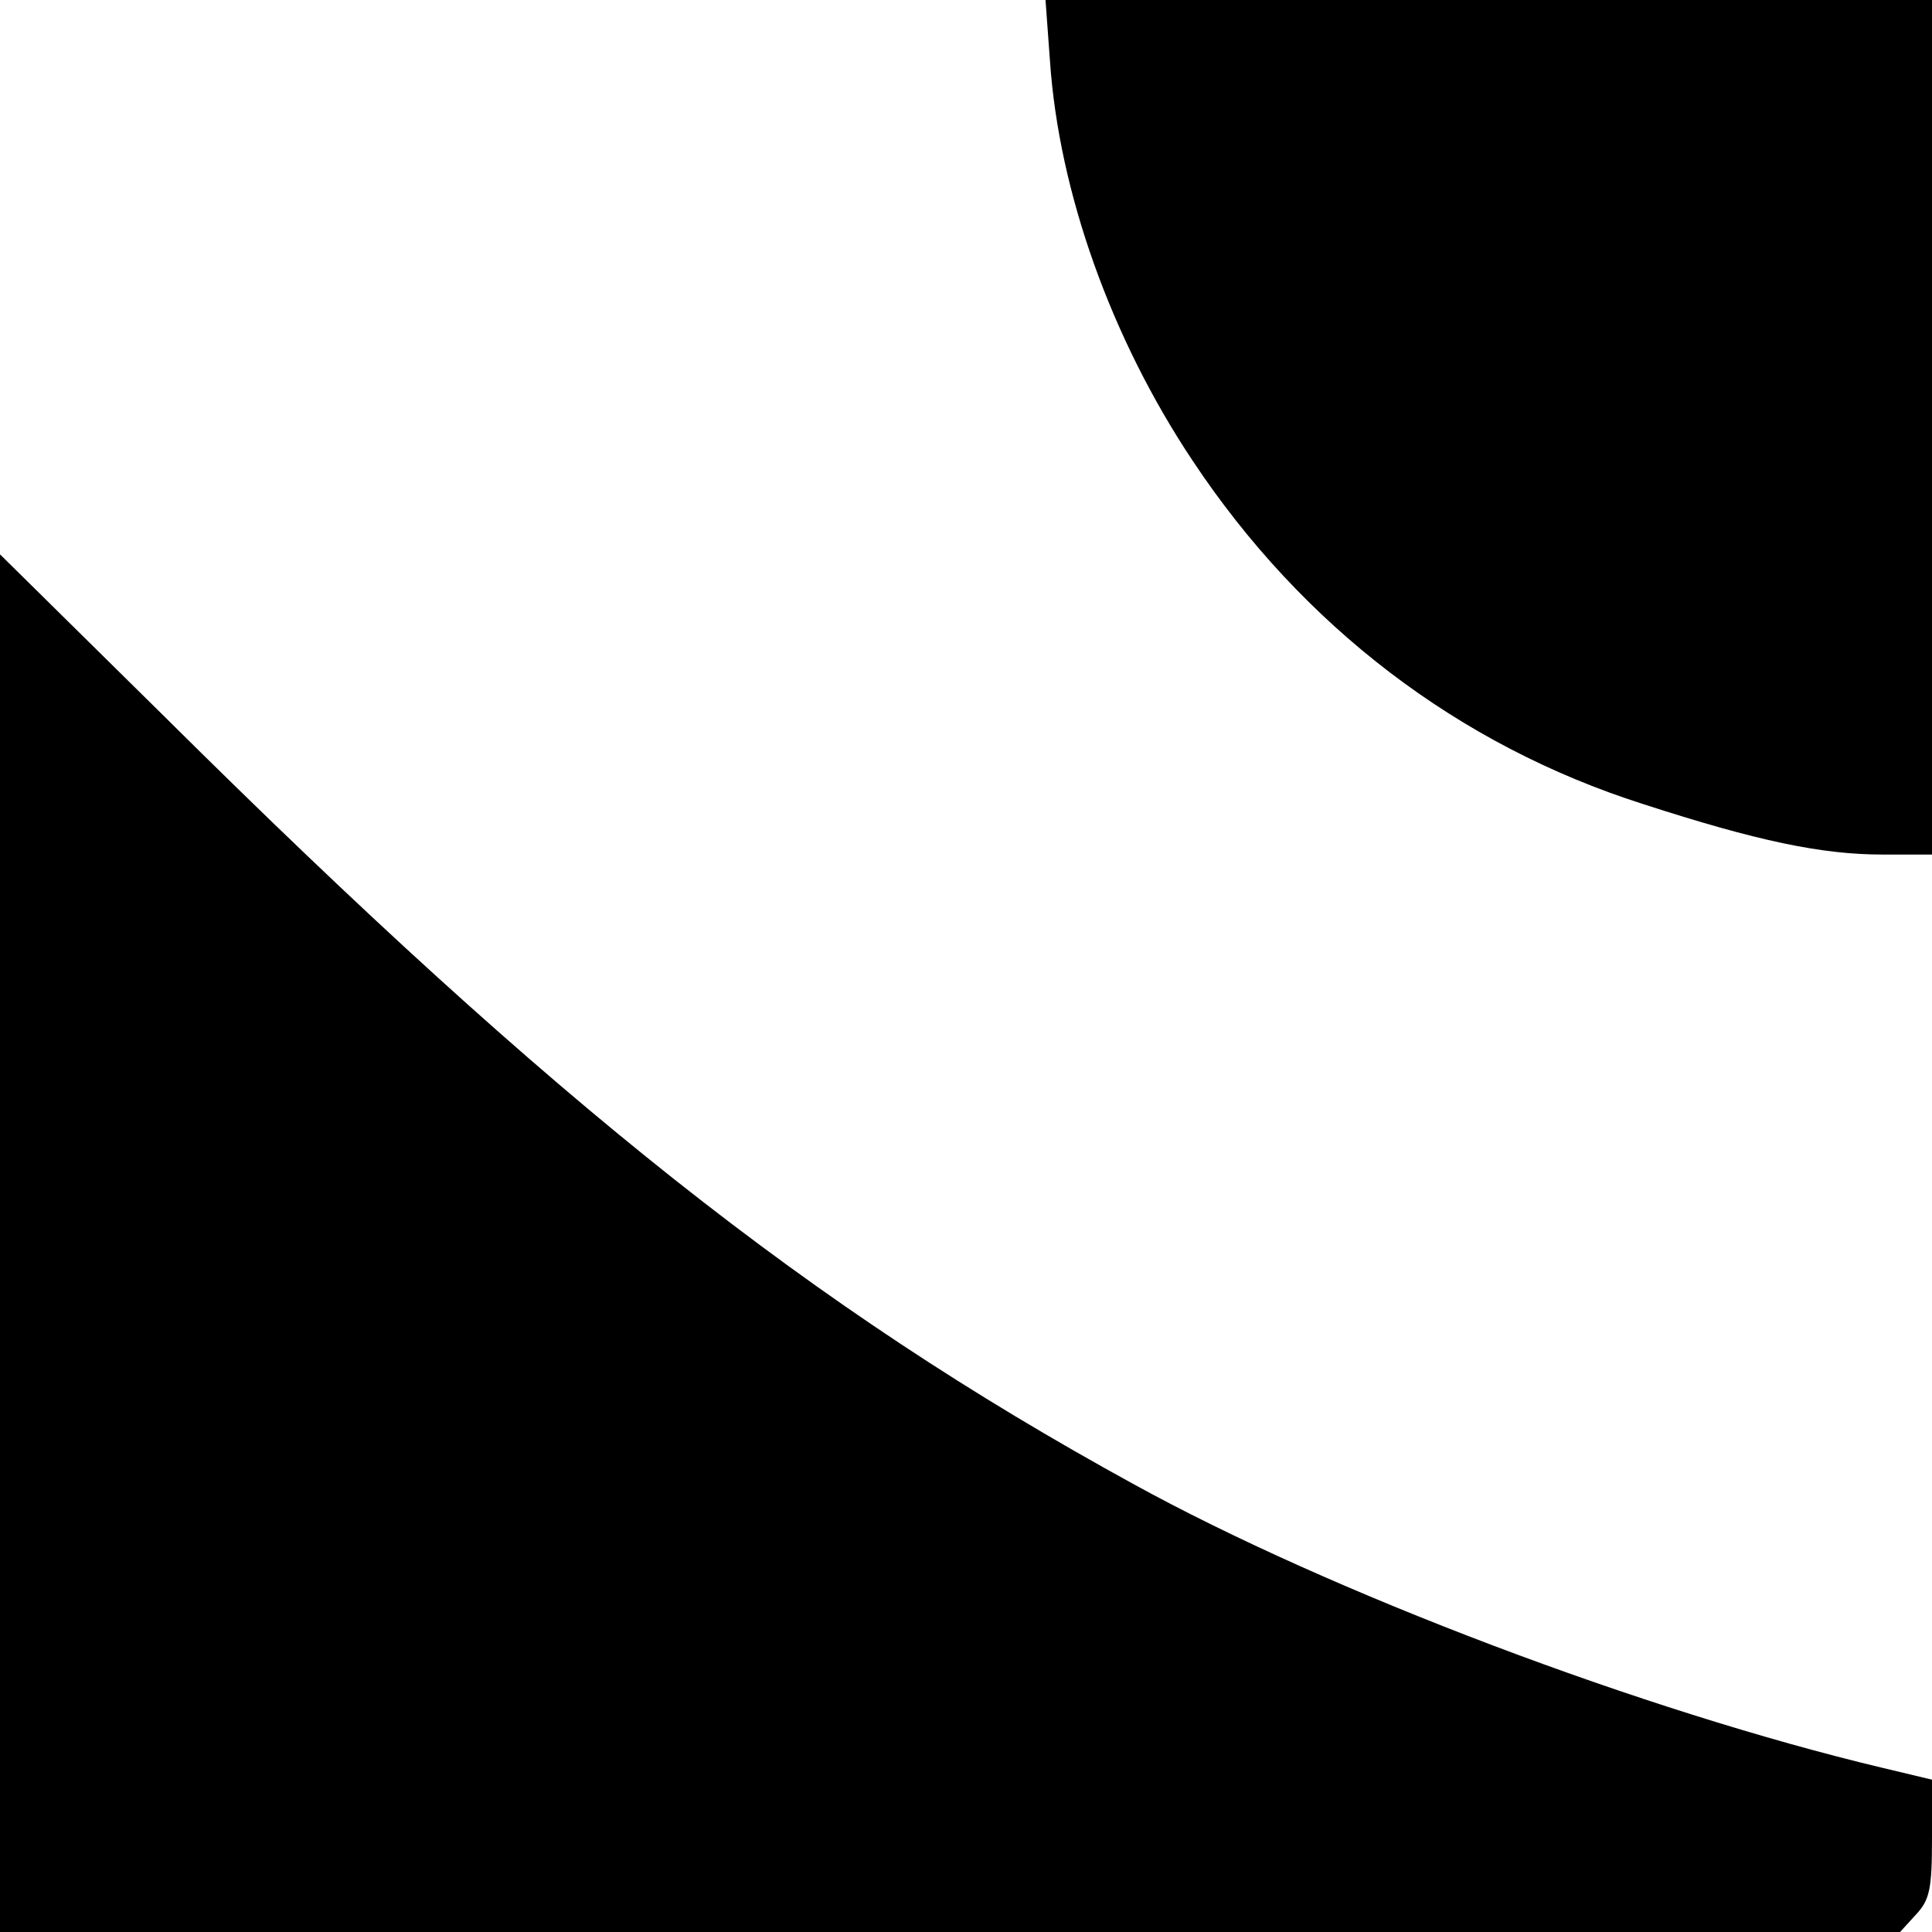
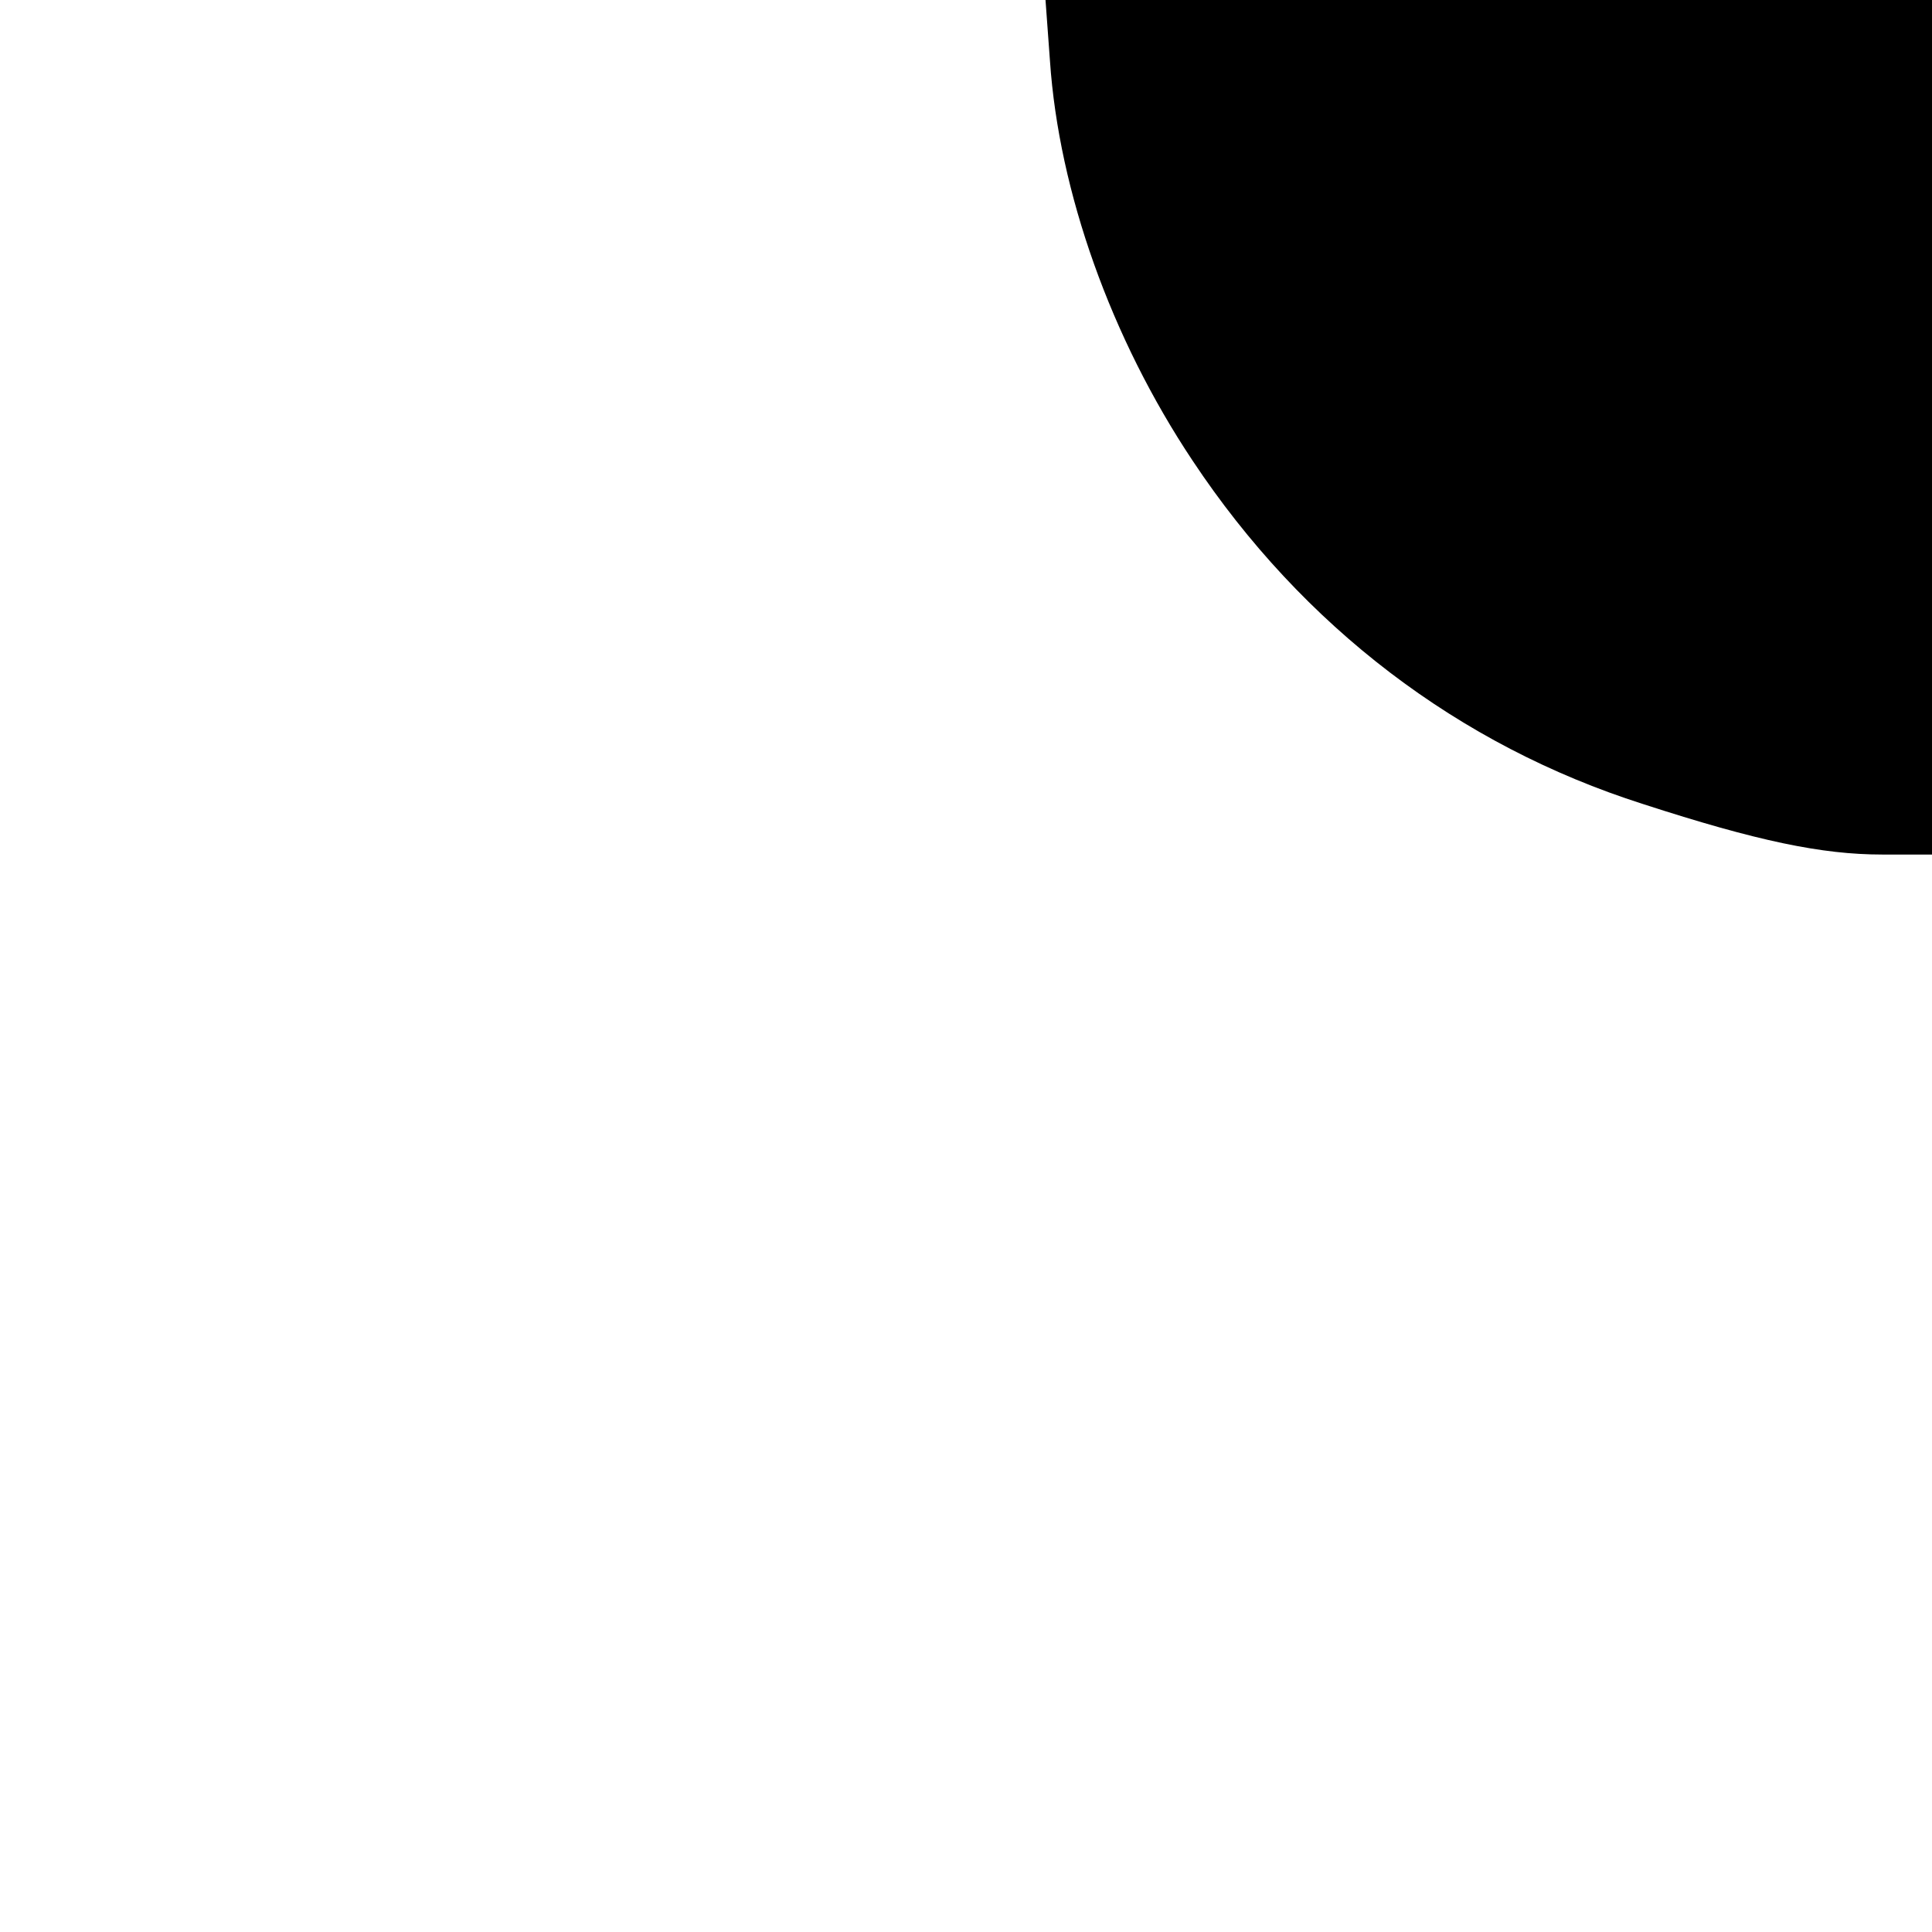
<svg xmlns="http://www.w3.org/2000/svg" version="1.0" width="260pt" height="260pt" viewBox="0 0 260 260" preserveAspectRatio="xMidYMid meet">
  <g transform="translate(0,260) scale(0.1,-0.1)" fill="#000000" stroke="none">
    <path d="M1413 2518 c12 -176 82 -373 192 -538 148 -223 358 -383 606 -462 154 -50 241 -68 322 -68 l67 0 0 575 0 575 -596 0 -597 0 6 -82z" />
-     <path d="M0 927 l0 -927 1278 0 1279 0 21 23 c19 20 22 35 22 103 l0 79 -67 16 c-319 76 -743 236 -1008 382 -434 238 -777 510 -1302 1031 l-223 220 0 -927z" />
  </g>
</svg>